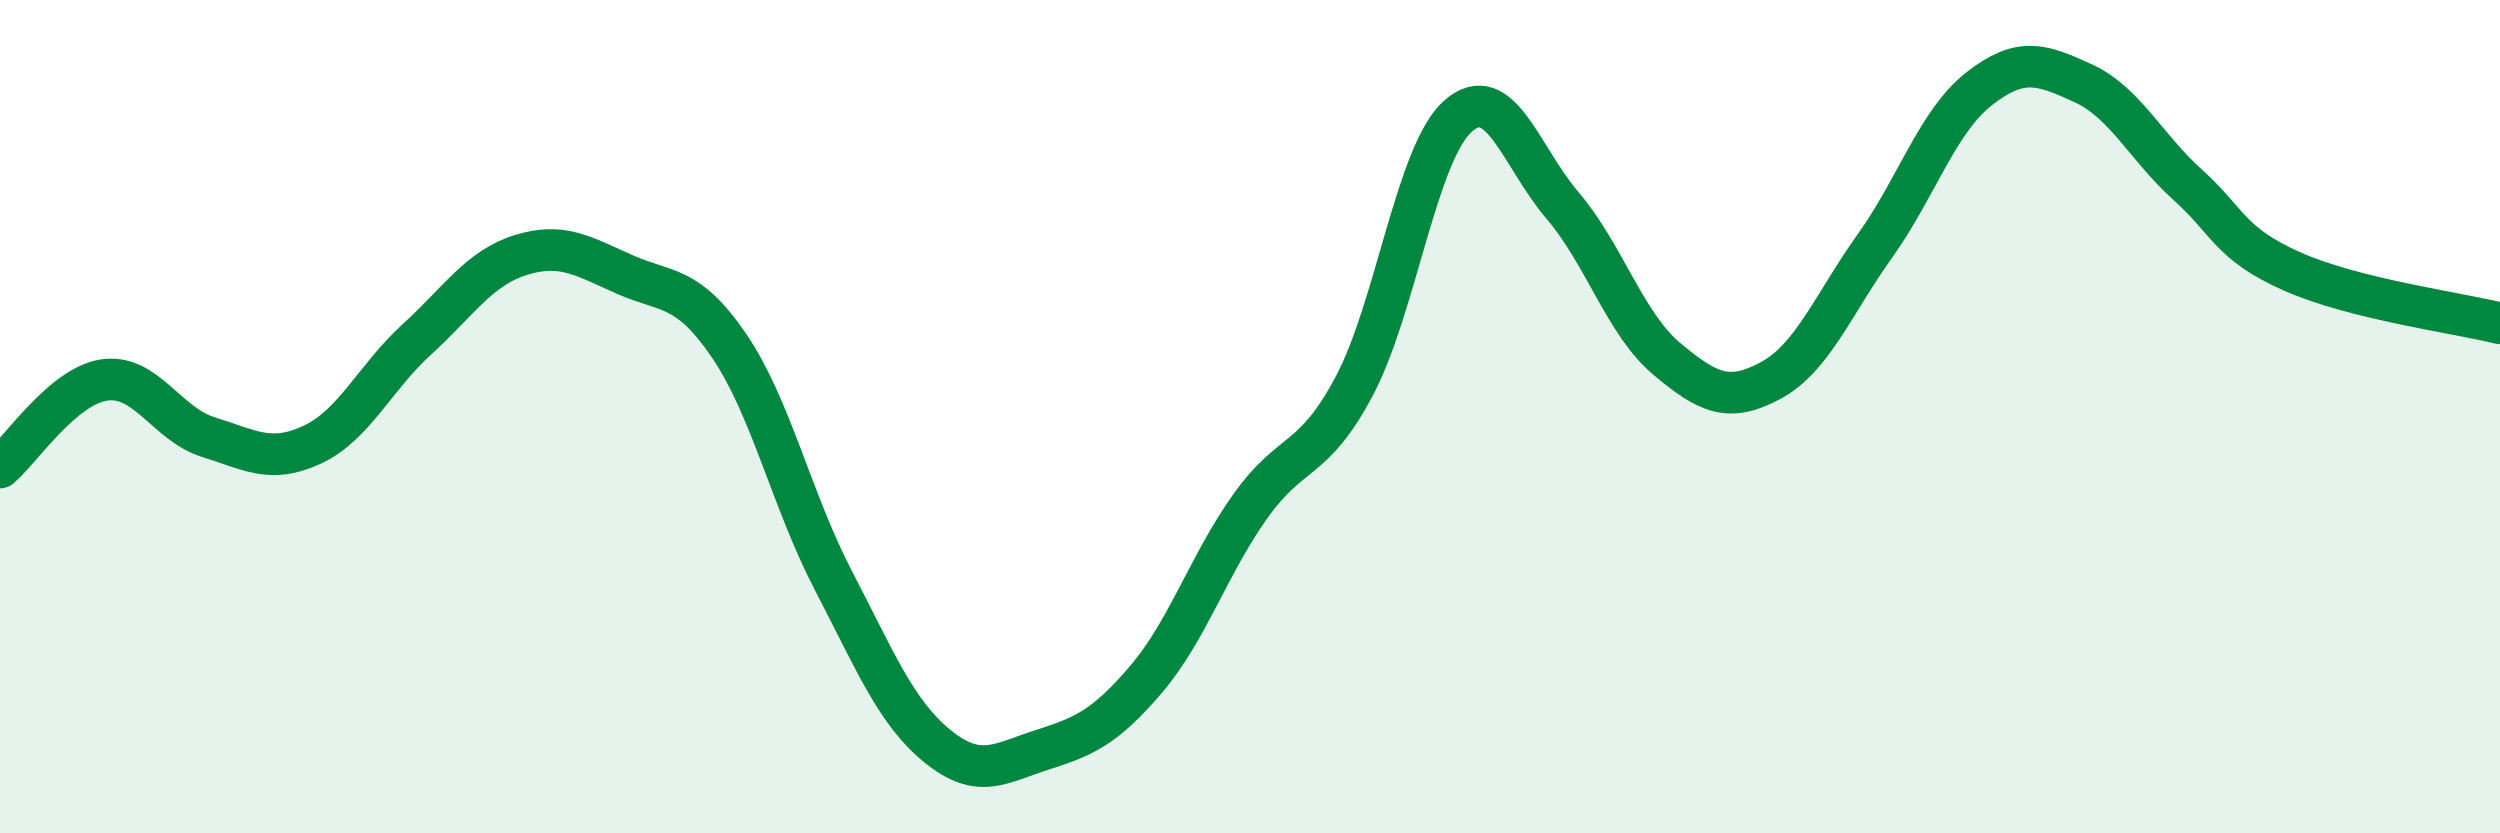
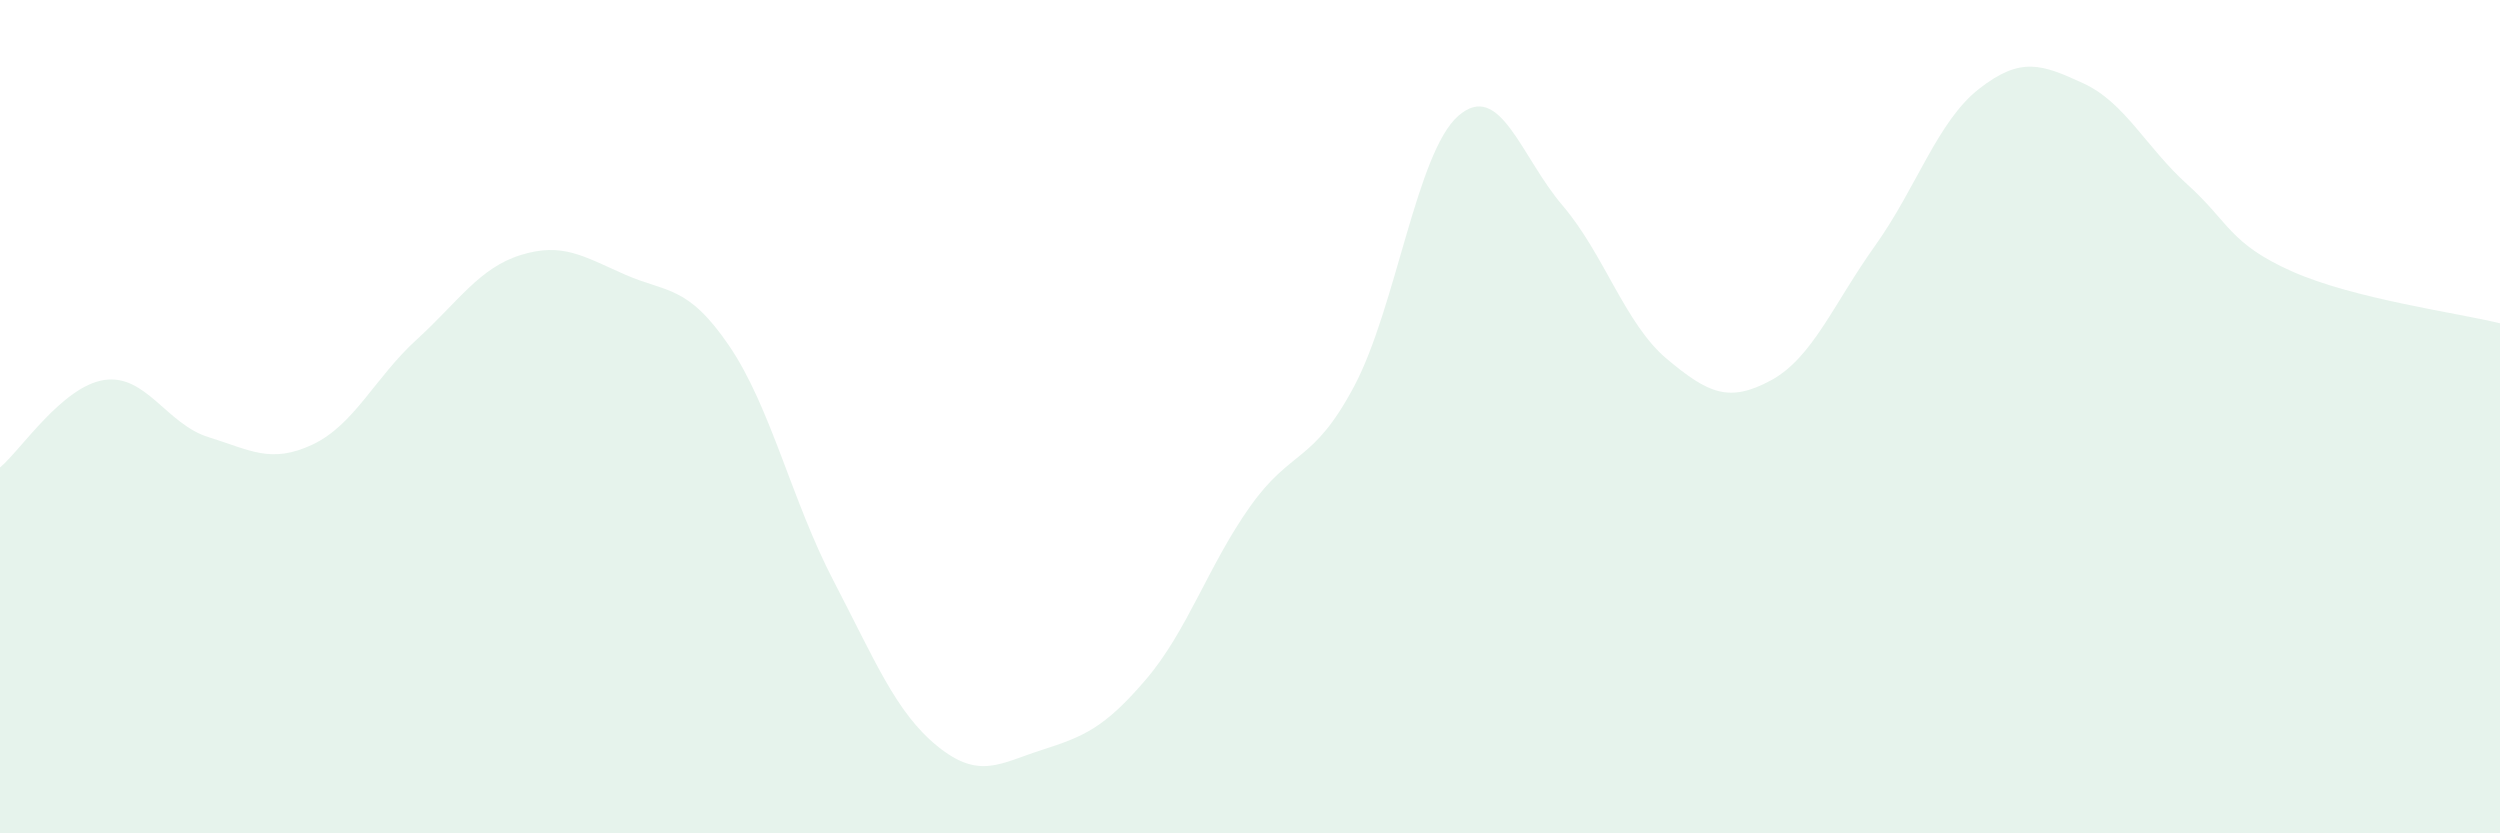
<svg xmlns="http://www.w3.org/2000/svg" width="60" height="20" viewBox="0 0 60 20">
  <path d="M 0,11.22 C 0.5,10.8 1.5,9.27 2.5,9.12 C 3.5,8.97 4,10.18 5,10.49 C 6,10.8 6.5,11.14 7.5,10.67 C 8.5,10.2 9,9.06 10,8.15 C 11,7.24 11.5,6.43 12.5,6.12 C 13.5,5.81 14,6.15 15,6.59 C 16,7.03 16.5,6.83 17.5,8.3 C 18.5,9.77 19,12.01 20,13.93 C 21,15.85 21.5,17.1 22.5,17.91 C 23.5,18.72 24,18.32 25,18 C 26,17.68 26.5,17.48 27.5,16.31 C 28.5,15.14 29,13.57 30,12.16 C 31,10.75 31.5,11.15 32.5,9.27 C 33.5,7.39 34,3.65 35,2.78 C 36,1.91 36.5,3.76 37.5,4.93 C 38.5,6.1 39,7.77 40,8.61 C 41,9.45 41.5,9.67 42.5,9.13 C 43.5,8.59 44,7.3 45,5.9 C 46,4.5 46.5,2.91 47.5,2.13 C 48.5,1.35 49,1.54 50,2 C 51,2.46 51.5,3.53 52.5,4.43 C 53.5,5.33 53.5,5.84 55,6.51 C 56.5,7.18 59,7.51 60,7.76L60 20L0 20Z" fill="#008740" opacity="0.1" stroke-linecap="round" stroke-linejoin="round" />
-   <path d="M 0,11.22 C 0.5,10.8 1.5,9.27 2.5,9.12 C 3.5,8.97 4,10.18 5,10.49 C 6,10.8 6.5,11.14 7.5,10.67 C 8.5,10.2 9,9.06 10,8.15 C 11,7.24 11.5,6.43 12.5,6.12 C 13.5,5.81 14,6.15 15,6.59 C 16,7.03 16.5,6.83 17.5,8.3 C 18.5,9.77 19,12.01 20,13.93 C 21,15.85 21.5,17.1 22.5,17.91 C 23.5,18.72 24,18.32 25,18 C 26,17.68 26.5,17.48 27.5,16.31 C 28.5,15.14 29,13.57 30,12.16 C 31,10.75 31.5,11.15 32.5,9.27 C 33.5,7.39 34,3.65 35,2.78 C 36,1.91 36.5,3.76 37.5,4.93 C 38.5,6.1 39,7.77 40,8.61 C 41,9.45 41.5,9.67 42.5,9.13 C 43.5,8.59 44,7.3 45,5.9 C 46,4.5 46.5,2.91 47.5,2.13 C 48.5,1.35 49,1.54 50,2 C 51,2.46 51.5,3.53 52.5,4.43 C 53.5,5.33 53.5,5.84 55,6.51 C 56.5,7.18 59,7.51 60,7.76" stroke="#008740" stroke-width="1" fill="none" stroke-linecap="round" stroke-linejoin="round" />
</svg>